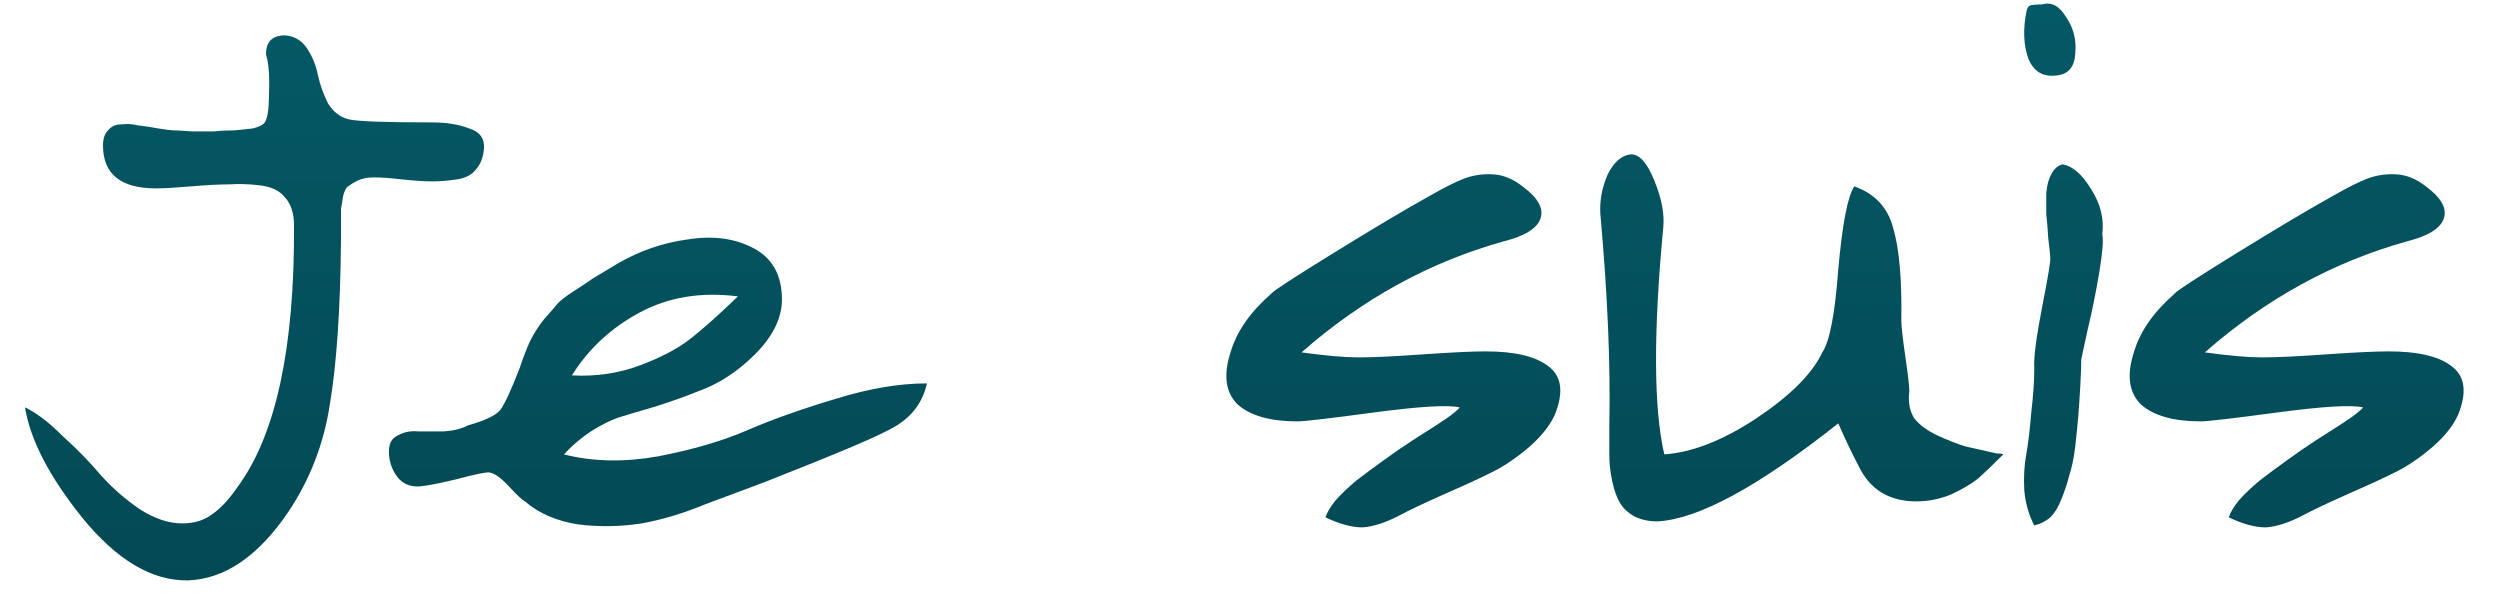
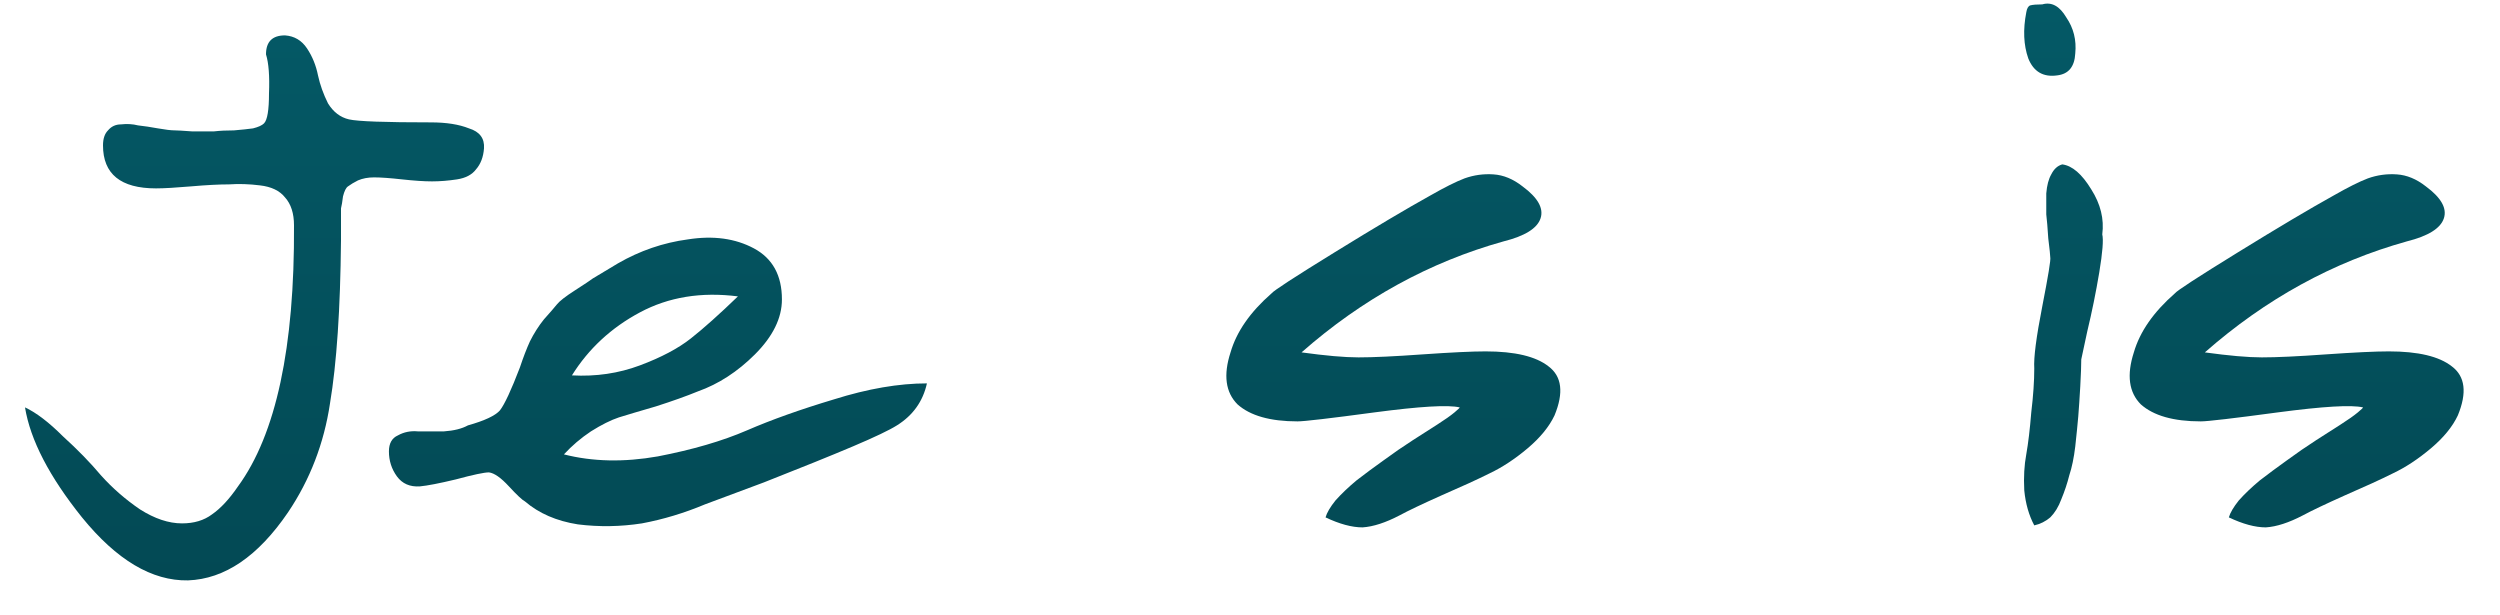
<svg xmlns="http://www.w3.org/2000/svg" width="65" height="16" viewBox="0 0 65 16" fill="none">
  <path d="M2.678 3.78C2.678 3.606 2.722 3.476 2.808 3.39C2.895 3.286 3.008 3.234 3.146 3.234C3.302 3.216 3.45 3.225 3.588 3.26C3.744 3.277 3.918 3.303 4.108 3.338C4.299 3.372 4.446 3.39 4.55 3.39C4.602 3.39 4.75 3.398 4.992 3.416C5.235 3.416 5.426 3.416 5.564 3.416C5.72 3.398 5.894 3.39 6.084 3.39C6.292 3.372 6.457 3.355 6.578 3.338C6.717 3.303 6.812 3.26 6.864 3.208C6.951 3.121 6.994 2.861 6.994 2.428C7.012 1.977 6.986 1.639 6.916 1.414C6.916 1.084 7.081 0.92 7.41 0.92C7.653 0.937 7.844 1.05 7.982 1.258C8.121 1.466 8.216 1.7 8.268 1.96C8.32 2.202 8.407 2.445 8.528 2.688C8.667 2.913 8.849 3.052 9.074 3.104C9.3 3.156 10.01 3.182 11.206 3.182C11.605 3.182 11.934 3.234 12.194 3.338C12.472 3.424 12.602 3.598 12.584 3.858C12.567 4.083 12.498 4.265 12.376 4.404C12.272 4.542 12.108 4.629 11.882 4.664C11.657 4.698 11.44 4.716 11.232 4.716C11.024 4.716 10.764 4.698 10.452 4.664C10.14 4.629 9.898 4.612 9.724 4.612C9.568 4.612 9.43 4.638 9.308 4.69C9.204 4.742 9.118 4.794 9.048 4.846C8.996 4.88 8.953 4.967 8.918 5.106C8.901 5.244 8.884 5.348 8.866 5.418C8.866 5.47 8.866 5.608 8.866 5.834C8.866 6.042 8.866 6.18 8.866 6.25C8.849 8.035 8.754 9.448 8.58 10.488C8.424 11.528 8.06 12.472 7.488 13.322C6.708 14.466 5.842 15.055 4.888 15.09C3.952 15.107 3.034 14.561 2.132 13.452C1.283 12.394 0.789 11.441 0.65 10.592C0.945 10.73 1.274 10.982 1.638 11.346C2.02 11.692 2.349 12.03 2.626 12.36C2.921 12.689 3.259 12.984 3.64 13.244C4.022 13.486 4.386 13.608 4.732 13.608C5.044 13.608 5.304 13.53 5.512 13.374C5.738 13.218 5.963 12.975 6.188 12.646C7.176 11.294 7.662 9.032 7.644 5.86C7.644 5.548 7.566 5.305 7.41 5.132C7.272 4.958 7.055 4.854 6.76 4.82C6.483 4.785 6.214 4.776 5.954 4.794C5.694 4.794 5.365 4.811 4.966 4.846C4.568 4.88 4.264 4.898 4.056 4.898C3.138 4.898 2.678 4.525 2.678 3.78Z" fill="url(#paint0_linear)" />
  <path d="M16.066 6.848C16.638 6.518 17.245 6.31 17.886 6.224C18.545 6.12 19.117 6.198 19.602 6.458C20.087 6.718 20.33 7.16 20.33 7.784C20.33 8.269 20.096 8.746 19.628 9.214C19.177 9.664 18.683 9.985 18.146 10.176C17.851 10.297 17.487 10.427 17.054 10.566C16.638 10.687 16.317 10.782 16.092 10.852C15.884 10.921 15.641 11.042 15.364 11.216C15.104 11.389 14.87 11.588 14.662 11.814C15.407 12.004 16.222 12.022 17.106 11.866C18.007 11.692 18.779 11.467 19.42 11.19C20.061 10.912 20.815 10.644 21.682 10.384C22.566 10.106 23.372 9.968 24.1 9.968C23.996 10.436 23.736 10.8 23.32 11.06C23.129 11.181 22.748 11.363 22.176 11.606C21.604 11.848 20.833 12.16 19.862 12.542C18.891 12.906 18.38 13.096 18.328 13.114C17.791 13.339 17.245 13.504 16.69 13.608C16.135 13.694 15.581 13.703 15.026 13.634C14.471 13.547 14.012 13.348 13.648 13.036C13.579 13.001 13.44 12.871 13.232 12.646C13.024 12.42 12.851 12.299 12.712 12.282C12.591 12.282 12.305 12.342 11.854 12.464C11.421 12.568 11.109 12.628 10.918 12.646C10.658 12.663 10.459 12.576 10.32 12.386C10.181 12.195 10.112 11.978 10.112 11.736C10.112 11.528 10.19 11.389 10.346 11.32C10.502 11.233 10.675 11.198 10.866 11.216C11.074 11.216 11.299 11.216 11.542 11.216C11.802 11.198 12.01 11.146 12.166 11.06C12.599 10.938 12.877 10.808 12.998 10.67C13.119 10.514 13.293 10.141 13.518 9.552C13.605 9.292 13.691 9.066 13.778 8.876C13.882 8.668 14.003 8.477 14.142 8.304C14.298 8.13 14.411 8 14.48 7.914C14.549 7.827 14.705 7.706 14.948 7.55C15.191 7.394 15.347 7.29 15.416 7.238C15.503 7.186 15.719 7.056 16.066 6.848ZM14.87 9.76C15.494 9.794 16.083 9.708 16.638 9.5C17.193 9.292 17.635 9.058 17.964 8.798C18.293 8.538 18.701 8.174 19.186 7.706C18.233 7.584 17.383 7.723 16.638 8.122C15.893 8.52 15.303 9.066 14.87 9.76Z" fill="url(#paint1_linear)" />
  <path d="M33.84 9.162C34.464 9.248 34.958 9.292 35.322 9.292C35.703 9.292 36.258 9.266 36.986 9.214C37.731 9.162 38.277 9.136 38.624 9.136C39.387 9.136 39.933 9.266 40.262 9.526C40.609 9.786 40.661 10.21 40.418 10.8C40.279 11.094 40.045 11.38 39.716 11.658C39.387 11.935 39.057 12.152 38.728 12.308C38.416 12.464 38 12.654 37.48 12.88C36.977 13.105 36.613 13.278 36.388 13.4C36.024 13.59 35.703 13.694 35.426 13.712C35.149 13.712 34.828 13.625 34.464 13.452C34.499 13.33 34.585 13.183 34.724 13.01C34.88 12.836 35.062 12.663 35.27 12.49C35.495 12.316 35.729 12.143 35.972 11.97C36.232 11.779 36.483 11.606 36.726 11.45C36.969 11.294 37.185 11.155 37.376 11.034C37.567 10.912 37.714 10.808 37.818 10.722C37.922 10.635 37.965 10.592 37.948 10.592C37.653 10.522 36.917 10.566 35.738 10.722C34.577 10.878 33.909 10.956 33.736 10.956C33.025 10.956 32.505 10.808 32.176 10.514C31.864 10.202 31.803 9.751 31.994 9.162C32.15 8.624 32.505 8.113 33.06 7.628C33.112 7.558 33.658 7.203 34.698 6.562C35.738 5.92 36.57 5.426 37.194 5.08C37.558 4.872 37.853 4.724 38.078 4.638C38.321 4.551 38.572 4.516 38.832 4.534C39.092 4.551 39.343 4.655 39.586 4.846C39.985 5.14 40.141 5.418 40.054 5.678C39.967 5.938 39.647 6.137 39.092 6.276C37.168 6.813 35.417 7.775 33.84 9.162Z" fill="url(#paint2_linear)" />
-   <path d="M43.245 5.912C42.986 8.65 42.994 10.618 43.272 11.814C43.999 11.762 44.797 11.45 45.663 10.878C46.547 10.288 47.12 9.716 47.38 9.162C47.57 8.884 47.709 8.165 47.795 7.004C47.9 5.825 48.038 5.106 48.212 4.846C48.749 5.036 49.087 5.4 49.225 5.938C49.382 6.475 49.451 7.272 49.434 8.33C49.434 8.468 49.468 8.78 49.538 9.266C49.607 9.734 49.642 10.037 49.642 10.176C49.607 10.453 49.65 10.687 49.772 10.878C49.91 11.051 50.109 11.198 50.37 11.32C50.63 11.441 50.872 11.536 51.097 11.606C51.323 11.658 51.592 11.718 51.904 11.788C51.99 11.788 52.051 11.796 52.086 11.814C51.825 12.074 51.609 12.282 51.435 12.438C51.262 12.576 51.028 12.715 50.733 12.854C50.439 12.975 50.136 13.036 49.824 13.036C49.113 13.036 48.61 12.724 48.316 12.1C48.16 11.805 47.986 11.441 47.795 11.008C45.715 12.654 44.147 13.504 43.09 13.556C42.864 13.556 42.665 13.512 42.492 13.426C42.336 13.339 42.214 13.226 42.127 13.088C42.041 12.949 41.971 12.758 41.919 12.516C41.867 12.273 41.842 12.048 41.842 11.84C41.842 11.632 41.842 11.372 41.842 11.06C41.876 9.5 41.798 7.662 41.608 5.548C41.59 5.218 41.651 4.889 41.789 4.56C41.946 4.23 42.145 4.048 42.388 4.014C42.613 3.996 42.821 4.222 43.011 4.69C43.202 5.158 43.28 5.565 43.245 5.912Z" fill="url(#paint3_linear)" />
  <path d="M53.099 0.114C53.341 0.044 53.549 0.157 53.723 0.452C53.913 0.729 53.991 1.041 53.957 1.388C53.939 1.734 53.783 1.925 53.489 1.96C53.125 2.012 52.873 1.864 52.735 1.518C52.613 1.171 52.596 0.772 52.683 0.322C52.7 0.218 52.735 0.157 52.787 0.14C52.856 0.122 52.96 0.114 53.099 0.114ZM52.891 13.66C52.752 13.4 52.665 13.096 52.631 12.75C52.613 12.403 52.631 12.091 52.683 11.814C52.735 11.519 52.778 11.155 52.813 10.722C52.865 10.288 52.891 9.907 52.891 9.578C52.873 9.3 52.943 8.763 53.099 7.966C53.255 7.168 53.324 6.744 53.307 6.692C53.307 6.64 53.289 6.475 53.255 6.198C53.237 5.92 53.22 5.712 53.203 5.574C53.203 5.418 53.203 5.236 53.203 5.028C53.22 4.82 53.263 4.655 53.333 4.534C53.402 4.395 53.497 4.308 53.619 4.274C53.879 4.308 54.13 4.525 54.373 4.924C54.615 5.305 54.711 5.695 54.659 6.094C54.693 6.232 54.667 6.562 54.581 7.082C54.494 7.602 54.39 8.113 54.269 8.616C54.165 9.101 54.113 9.344 54.113 9.344C54.113 9.5 54.104 9.734 54.087 10.046C54.069 10.358 54.052 10.618 54.035 10.826C54.017 11.034 53.991 11.294 53.957 11.606C53.922 11.9 53.87 12.152 53.801 12.36C53.749 12.568 53.679 12.776 53.593 12.984C53.523 13.174 53.428 13.33 53.307 13.452C53.185 13.556 53.047 13.625 52.891 13.66Z" fill="url(#paint4_linear)" />
  <path d="M57.326 9.162C57.95 9.248 58.444 9.292 58.808 9.292C59.19 9.292 59.744 9.266 60.472 9.214C61.218 9.162 61.764 9.136 62.11 9.136C62.873 9.136 63.419 9.266 63.748 9.526C64.095 9.786 64.147 10.21 63.904 10.8C63.766 11.094 63.532 11.38 63.202 11.658C62.873 11.935 62.544 12.152 62.214 12.308C61.902 12.464 61.486 12.654 60.966 12.88C60.464 13.105 60.1 13.278 59.874 13.4C59.51 13.59 59.19 13.694 58.912 13.712C58.635 13.712 58.314 13.625 57.95 13.452C57.985 13.33 58.072 13.183 58.21 13.01C58.366 12.836 58.548 12.663 58.756 12.49C58.982 12.316 59.216 12.143 59.458 11.97C59.718 11.779 59.97 11.606 60.212 11.45C60.455 11.294 60.672 11.155 60.862 11.034C61.053 10.912 61.2 10.808 61.304 10.722C61.408 10.635 61.452 10.592 61.434 10.592C61.14 10.522 60.403 10.566 59.224 10.722C58.063 10.878 57.396 10.956 57.222 10.956C56.512 10.956 55.992 10.808 55.662 10.514C55.35 10.202 55.29 9.751 55.48 9.162C55.636 8.624 55.992 8.113 56.546 7.628C56.598 7.558 57.144 7.203 58.184 6.562C59.224 5.92 60.056 5.426 60.68 5.08C61.044 4.872 61.339 4.724 61.564 4.638C61.807 4.551 62.058 4.516 62.318 4.534C62.578 4.551 62.83 4.655 63.072 4.846C63.471 5.14 63.627 5.418 63.54 5.678C63.454 5.938 63.133 6.137 62.578 6.276C60.654 6.813 58.904 7.775 57.326 9.162Z" fill="url(#paint5_linear)" />
  <defs>
    <linearGradient id="paint0_linear" x1="32.352" y1="0.094" x2="32.352" y2="15.09" gradientUnits="userSpaceOnUse">
      <stop stop-color="#045966" />
      <stop offset="1" stop-color="#034954" />
    </linearGradient>
    <linearGradient id="paint1_linear" x1="32.352" y1="0.094" x2="32.352" y2="15.09" gradientUnits="userSpaceOnUse">
      <stop stop-color="#045966" />
      <stop offset="1" stop-color="#034954" />
    </linearGradient>
    <linearGradient id="paint2_linear" x1="32.352" y1="0.094" x2="32.352" y2="15.09" gradientUnits="userSpaceOnUse">
      <stop stop-color="#045966" />
      <stop offset="1" stop-color="#034954" />
    </linearGradient>
    <linearGradient id="paint3_linear" x1="32.352" y1="0.094" x2="32.352" y2="15.09" gradientUnits="userSpaceOnUse">
      <stop stop-color="#045966" />
      <stop offset="1" stop-color="#034954" />
    </linearGradient>
    <linearGradient id="paint4_linear" x1="32.352" y1="0.094" x2="32.352" y2="15.09" gradientUnits="userSpaceOnUse">
      <stop stop-color="#045966" />
      <stop offset="1" stop-color="#034954" />
    </linearGradient>
    <linearGradient id="paint5_linear" x1="32.352" y1="0.094" x2="32.352" y2="15.09" gradientUnits="userSpaceOnUse">
      <stop stop-color="#045966" />
      <stop offset="1" stop-color="#034954" />
    </linearGradient>
  </defs>
</svg>